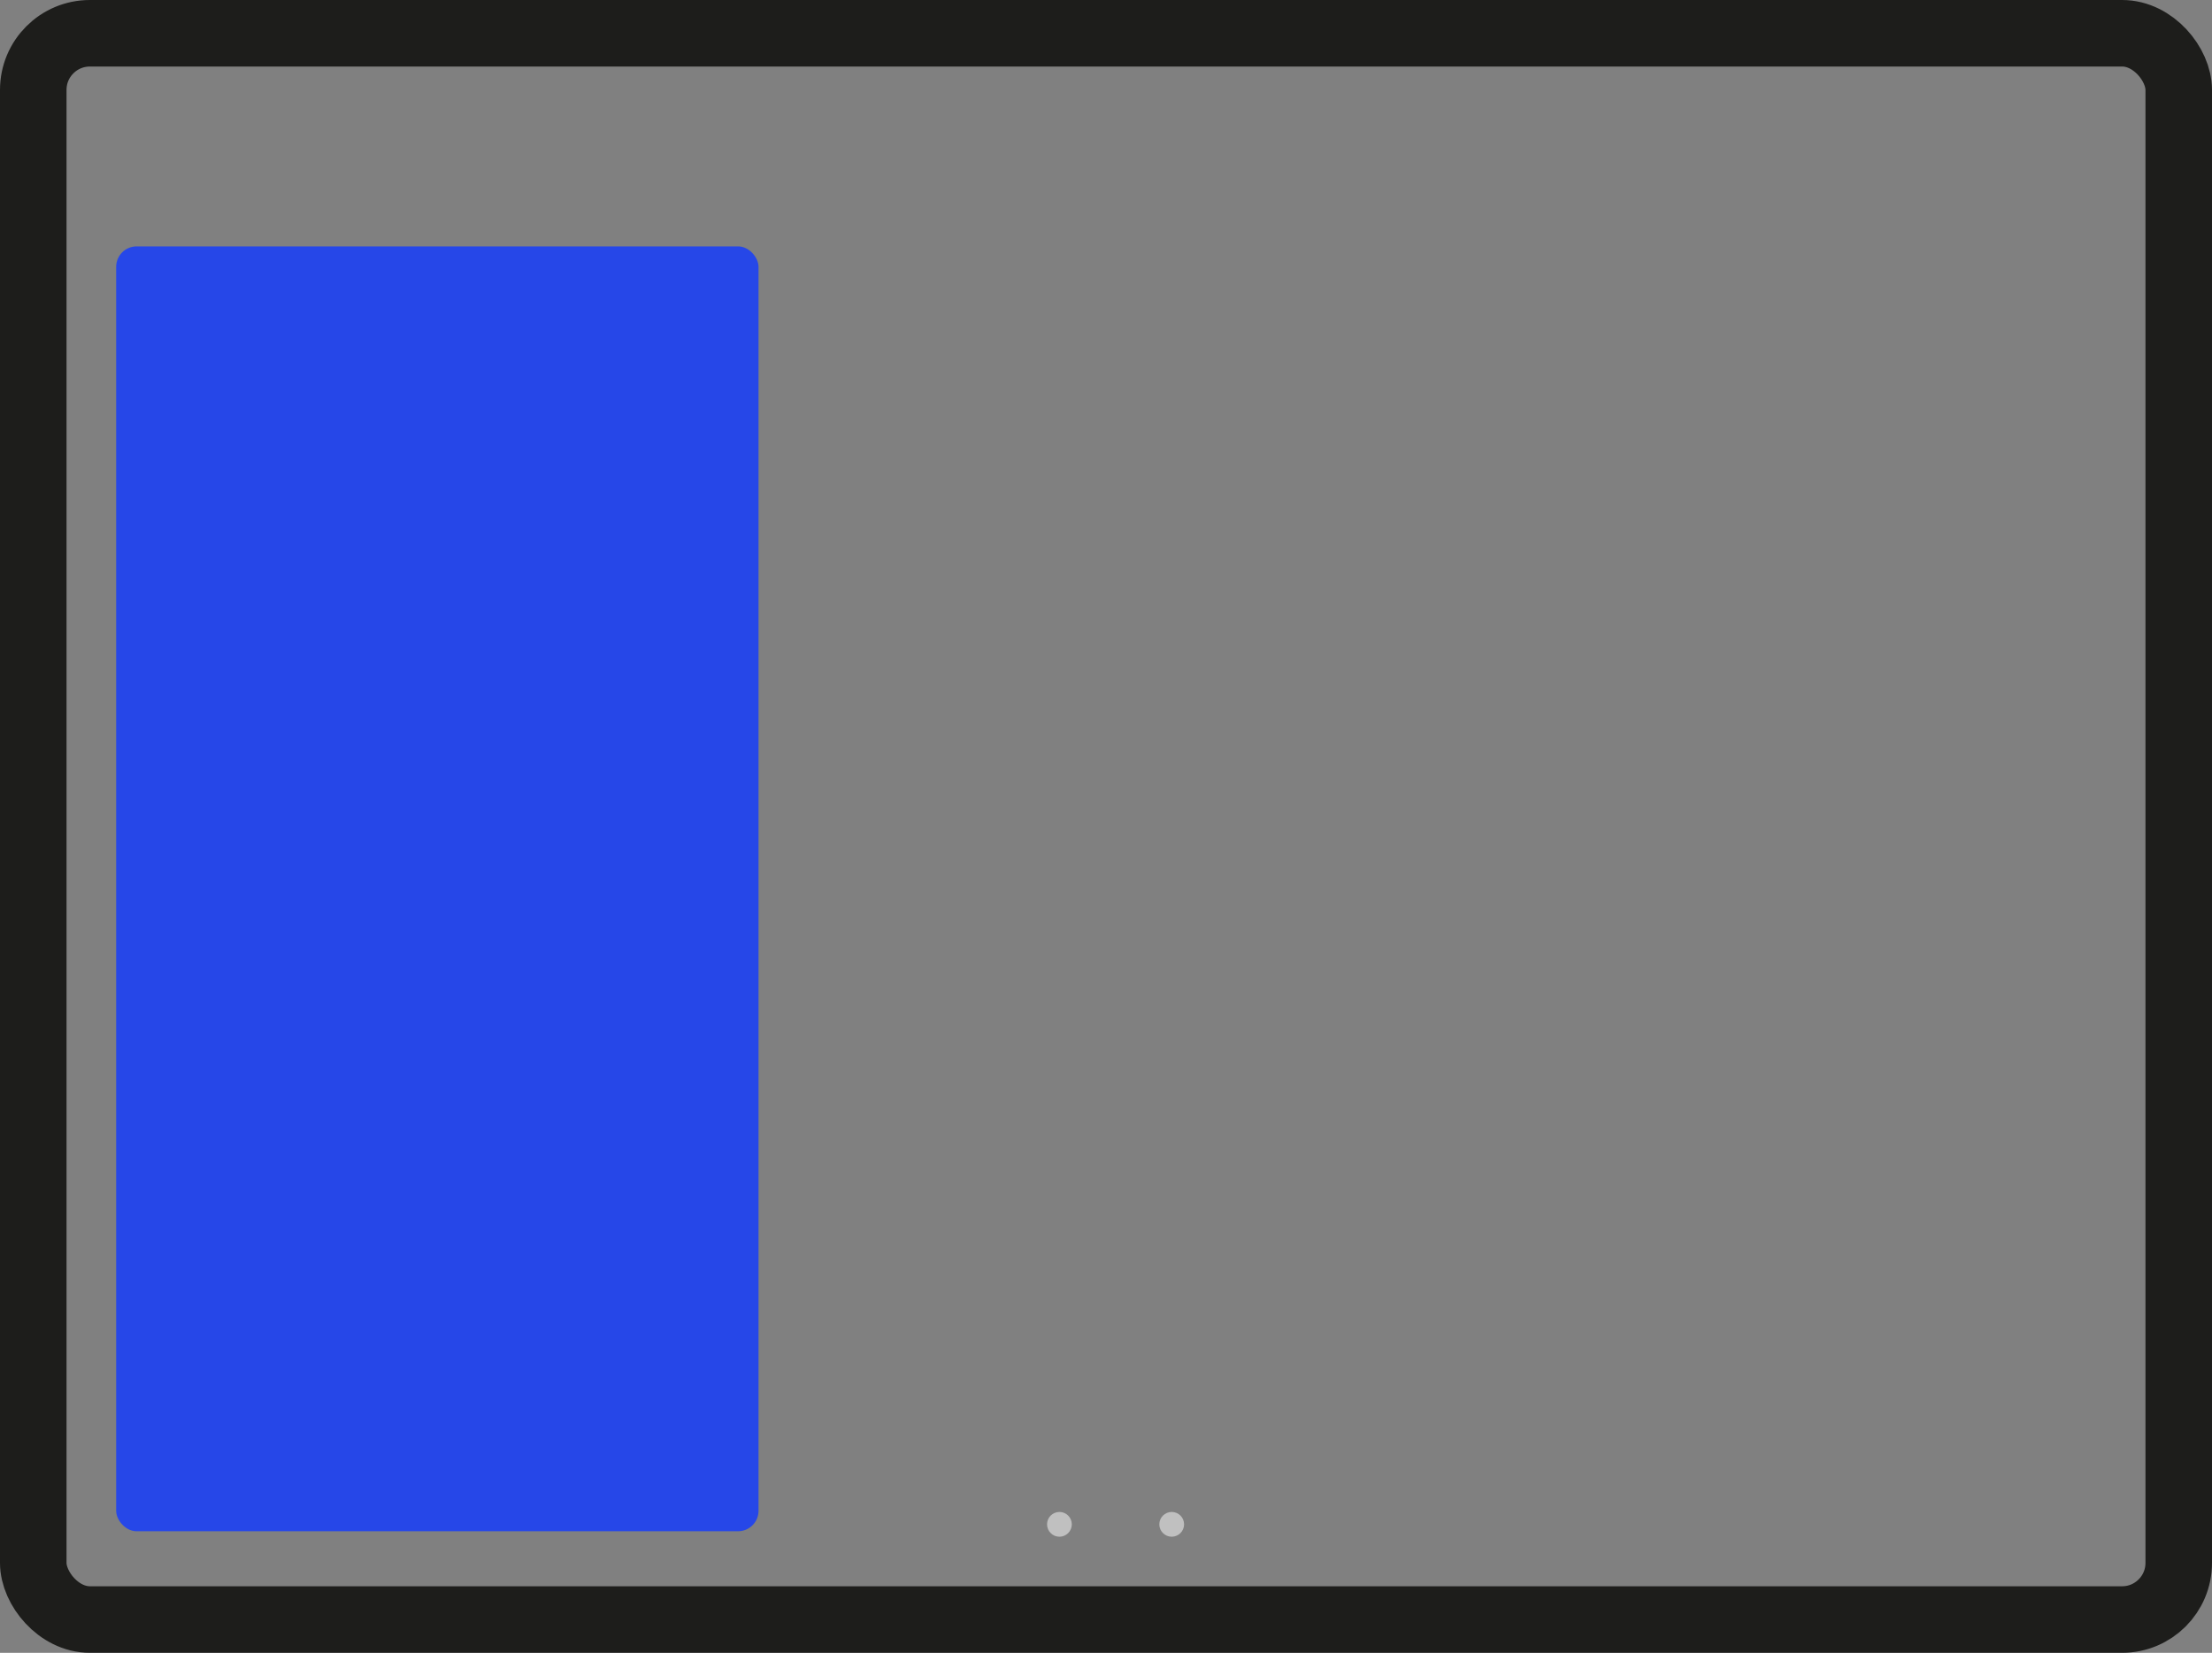
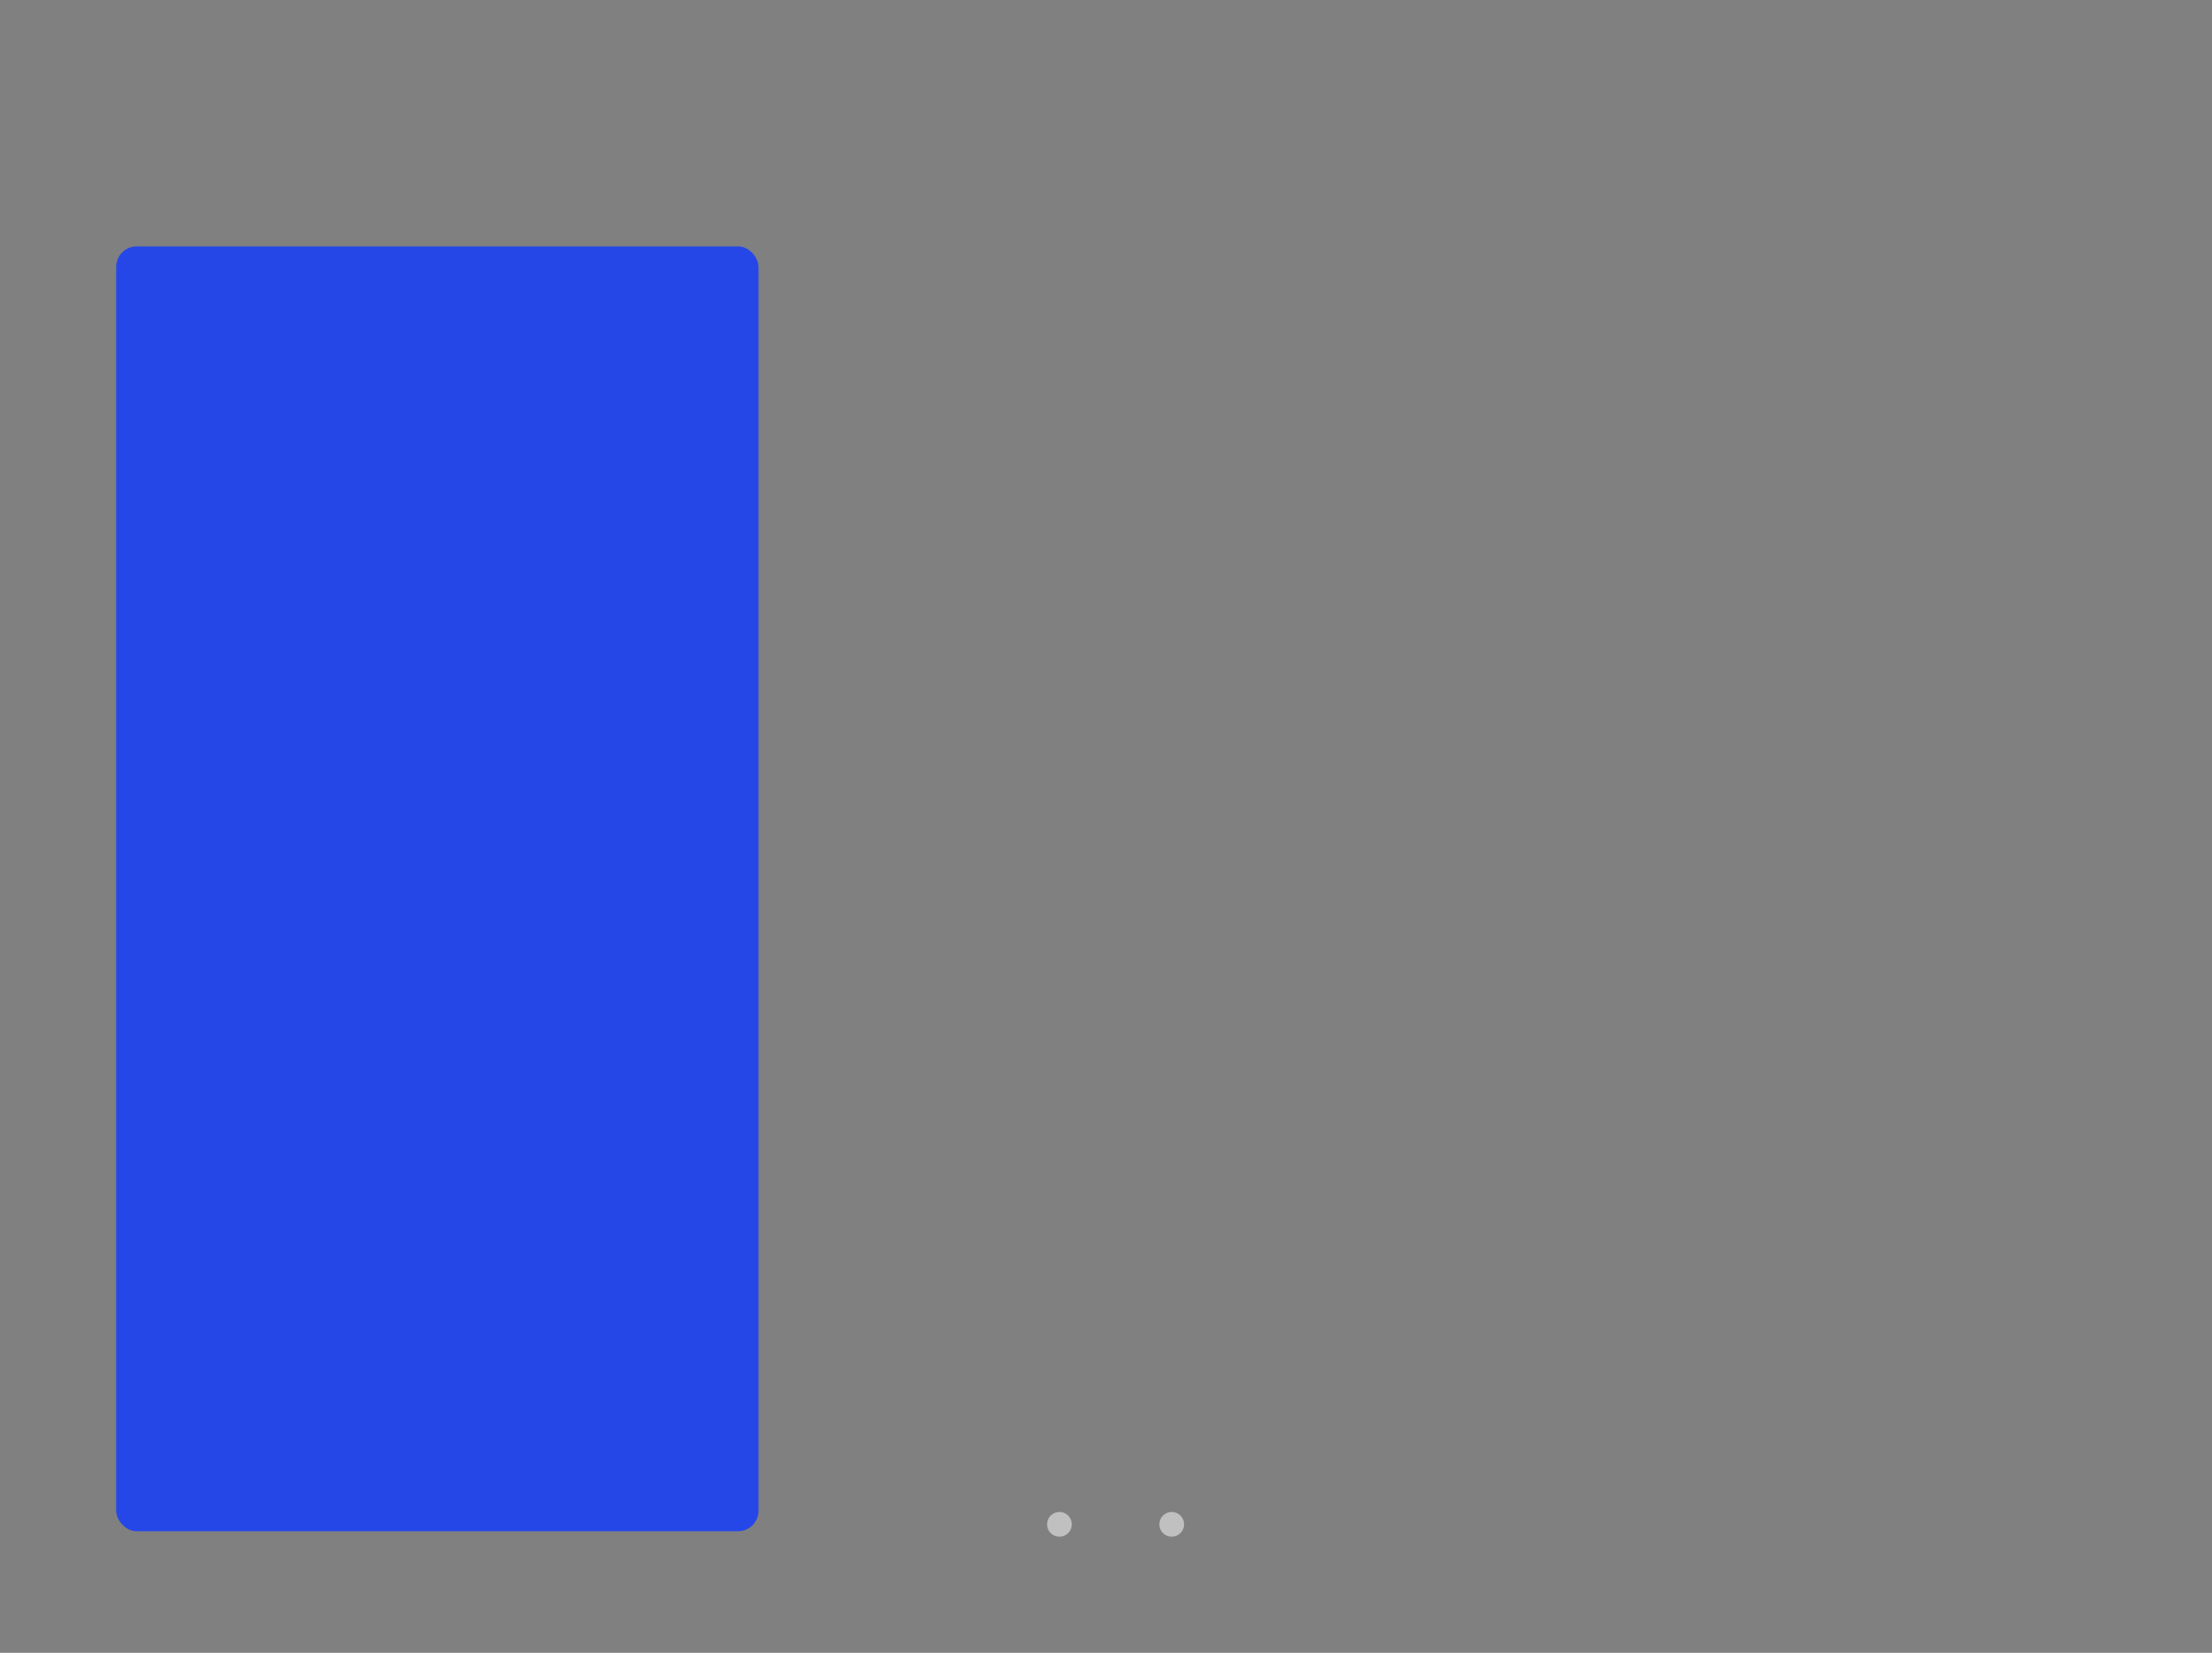
<svg xmlns="http://www.w3.org/2000/svg" id="Calque_3" viewBox="0 0 432.24 322.93">
  <rect x="0" y="0" width="432.24" height="322.93" fill="#808080" stroke="none" />
-   <rect x="6.5" y="6.5" width="419.24" height="309.93" rx="11.06" ry="11.06" style="fill:none; stroke:#1d1d1b; stroke-miterlimit:10; stroke-width:13px;" />
  <circle cx="228.96" cy="297.83" r="2.42" style="fill:#fff; opacity:.5;" />
  <circle cx="207.02" cy="297.83" r="2.42" style="fill:#fff; opacity:.5;" />
  <rect x="22.7" y="48.14" width="125.52" height="251.04" rx="4" ry="4" style="fill:#2647e8;" />
</svg>